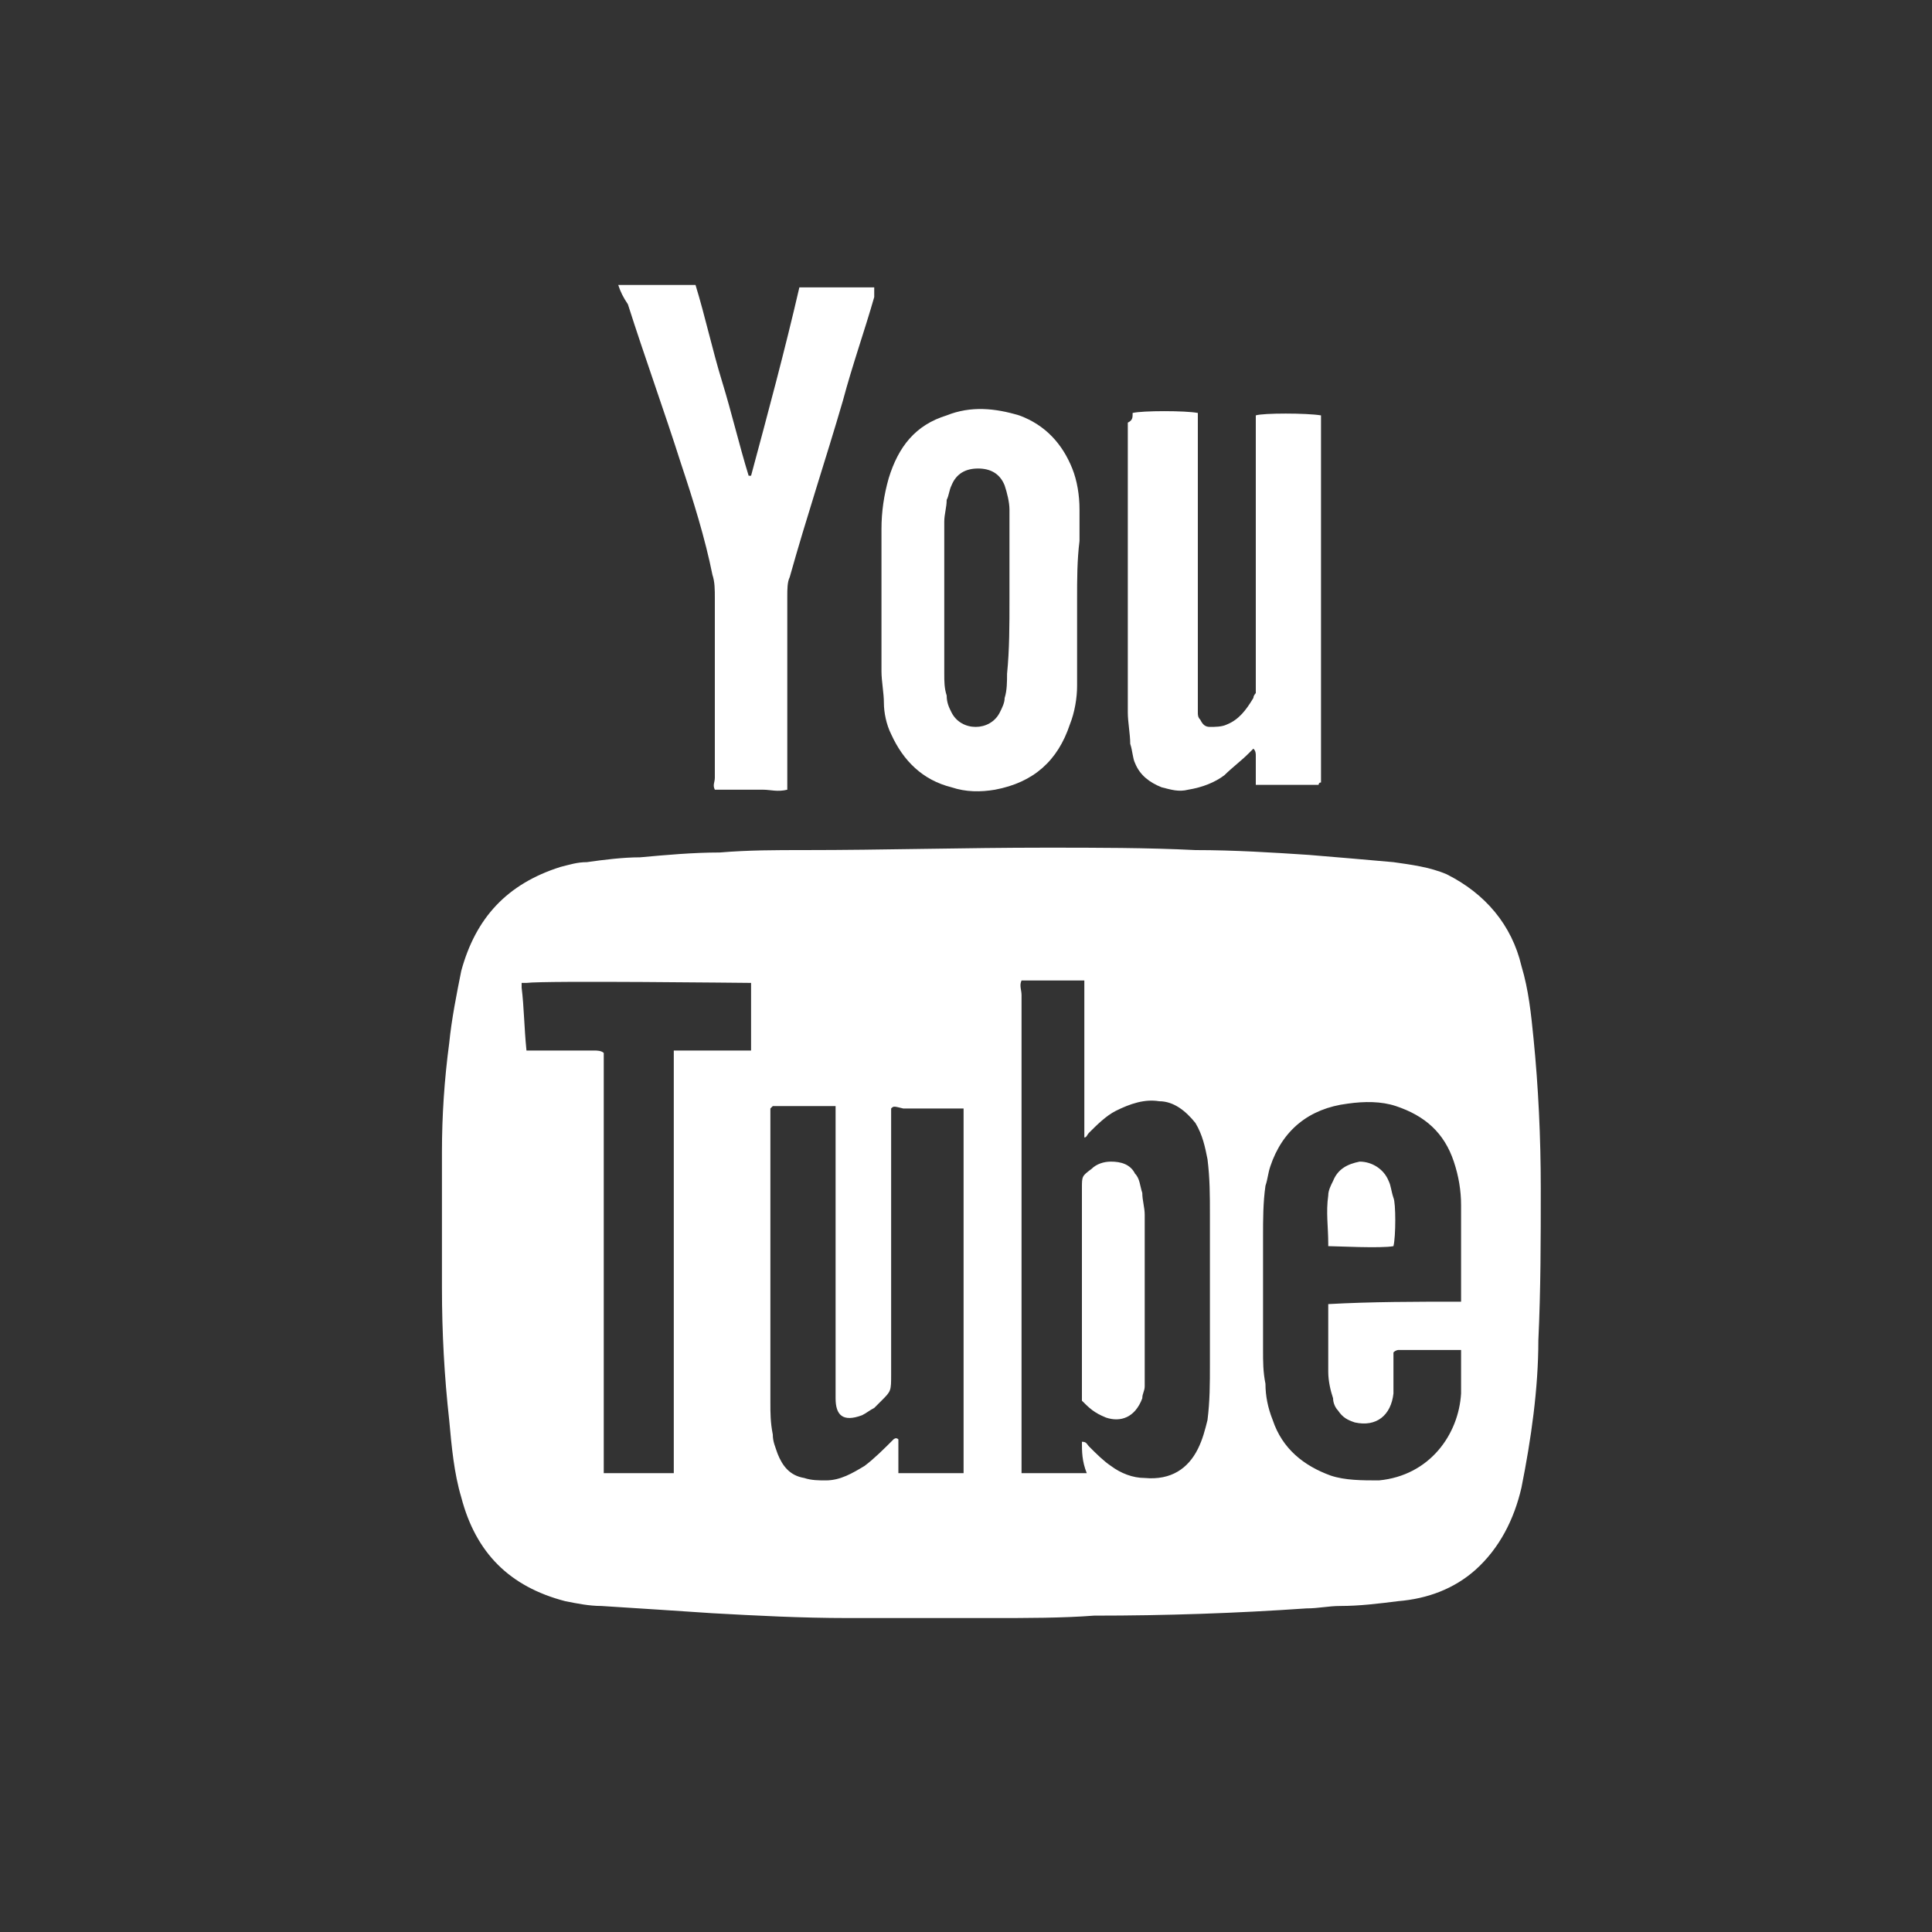
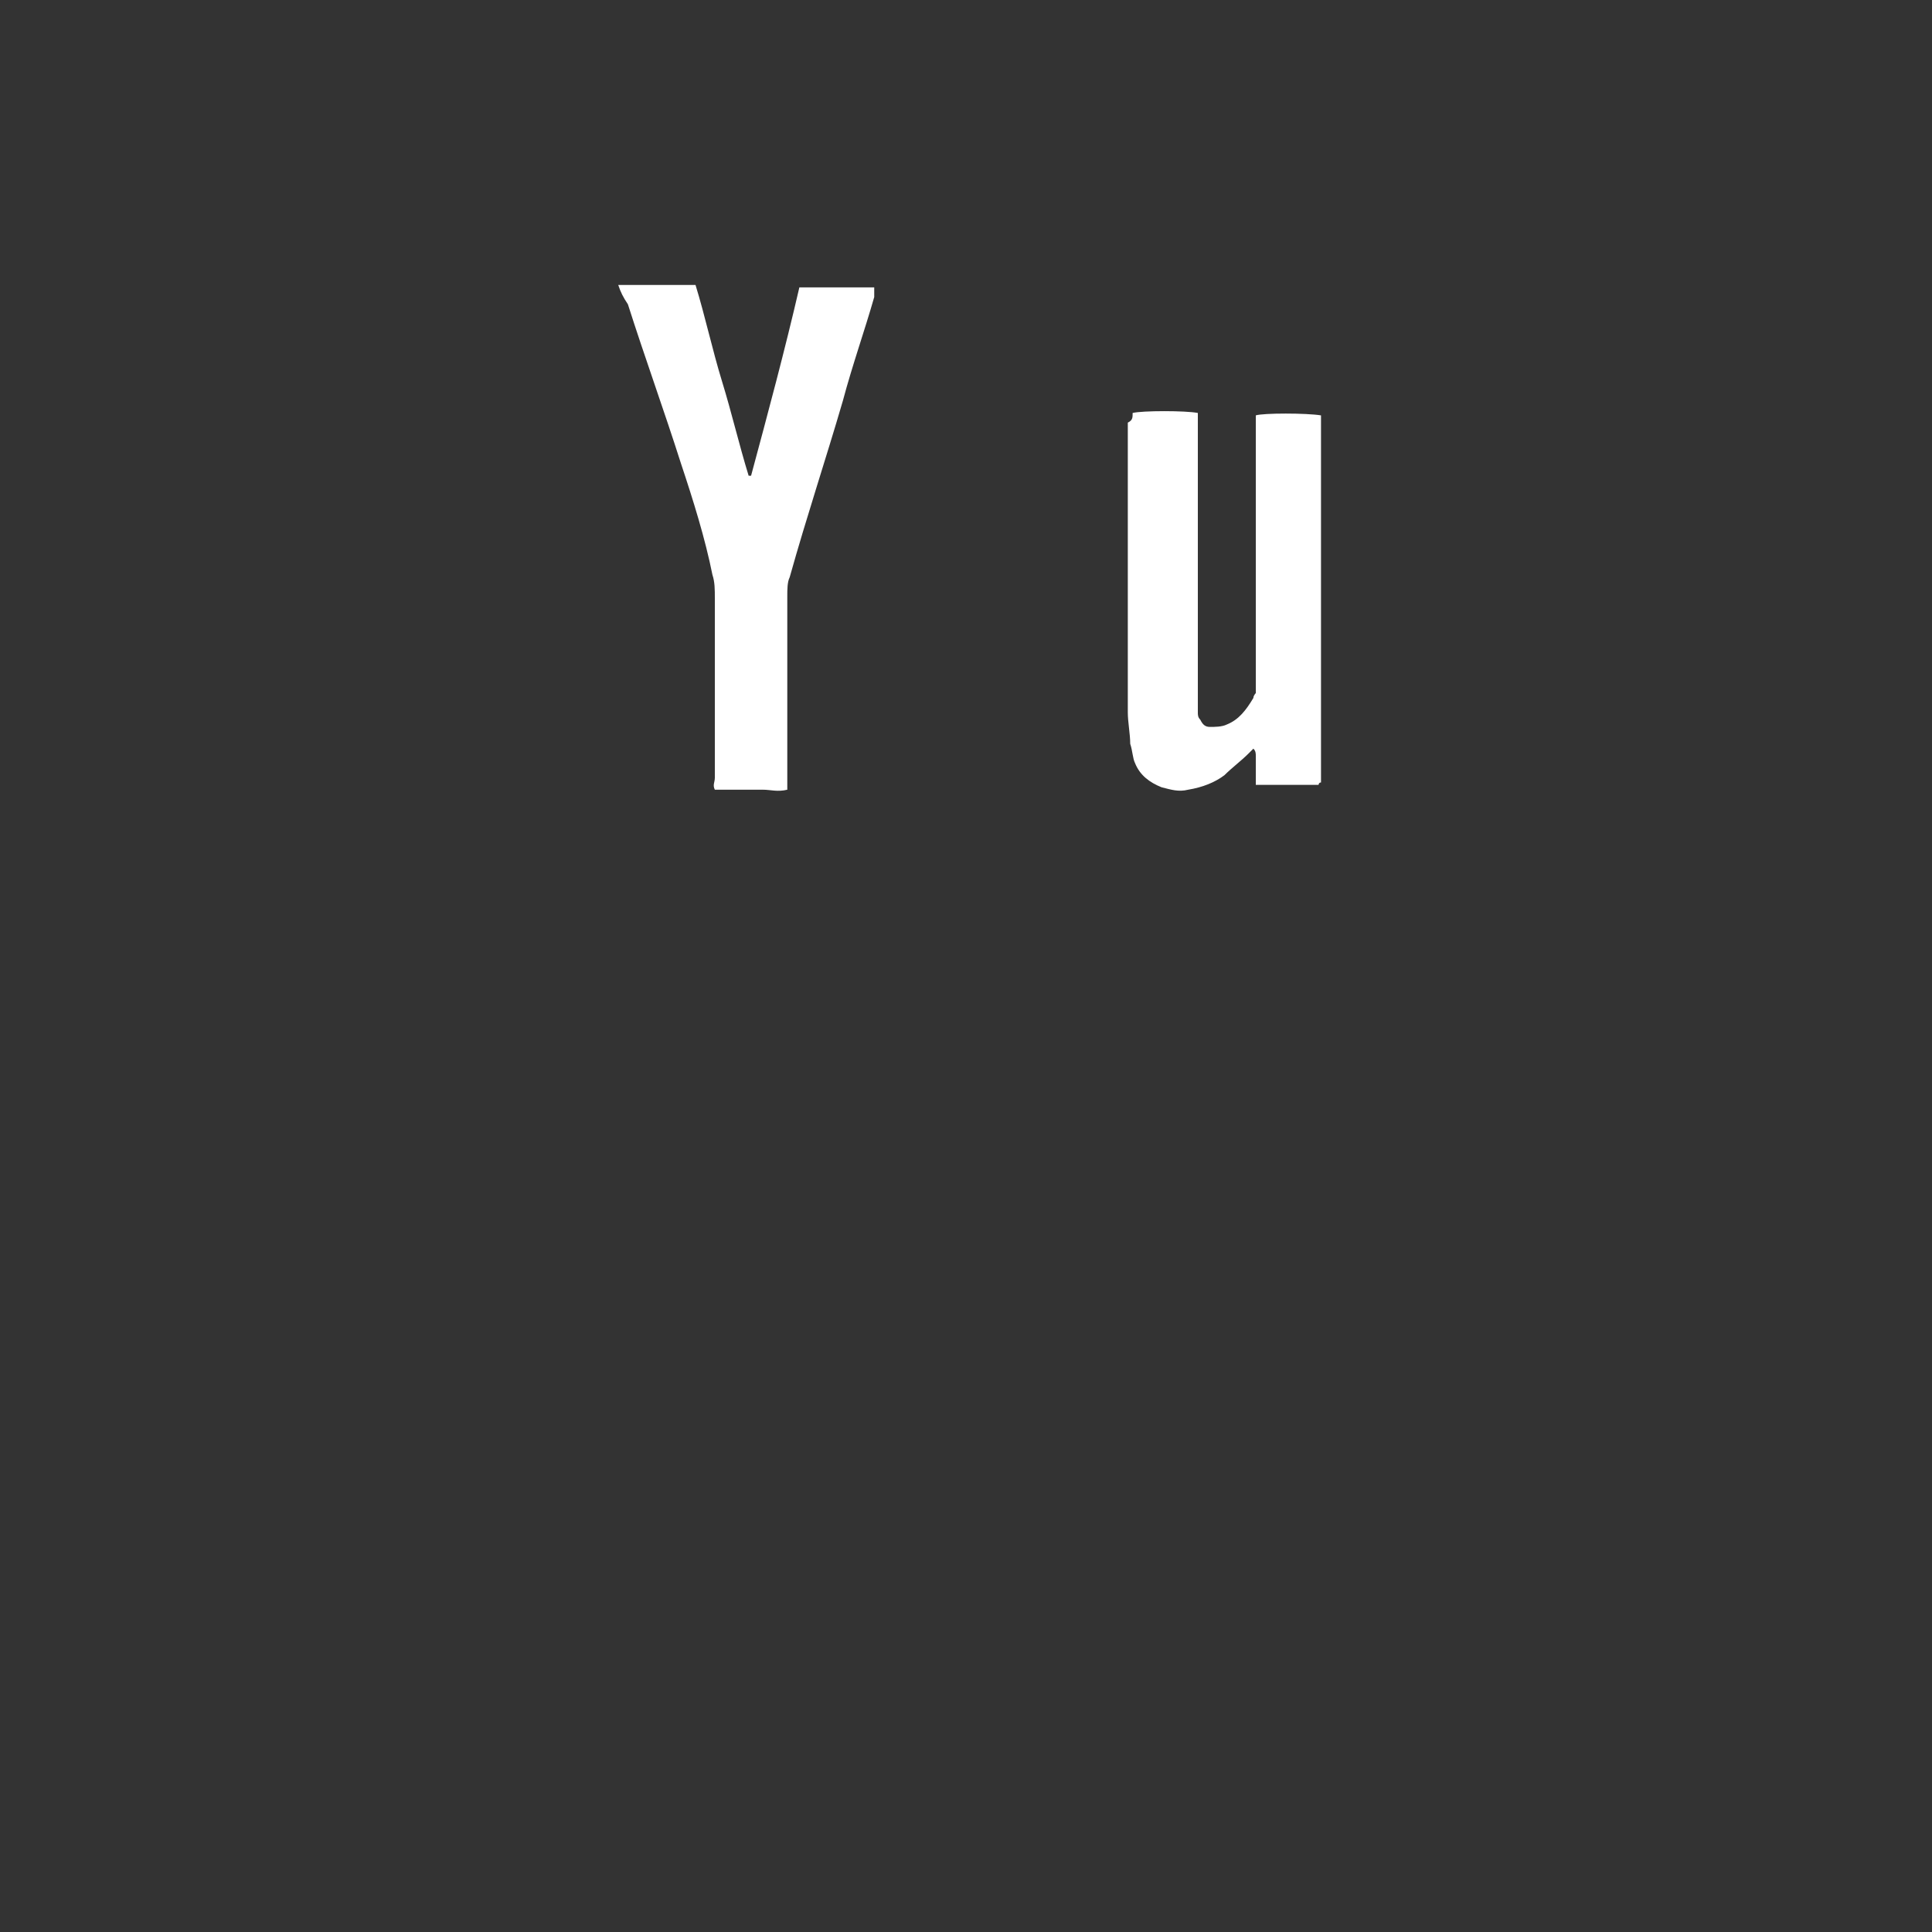
<svg xmlns="http://www.w3.org/2000/svg" version="1.1" id="Layer_1" x="0px" y="0px" viewBox="266 356 80 80" enable-background="new 266 356 80 80" xml:space="preserve">
  <rect x="266" y="356" width="80" height="80" fill="#333333" stroke="none" />
  <g>
-     <path fill="#FFFFFF" d="M307.1,423c-2,0-4,0-6,0c-1.9,0-3.8-0.1-5.6-0.2c-1.5-0.1-3-0.2-4.6-0.3c-0.5,0-1-0.1-1.5-0.2   c-2.3-0.6-3.7-2-4.3-4.3c-0.3-1-0.4-2.1-0.5-3.2c-0.2-1.8-0.3-3.6-0.3-5.5c0-1.9,0-3.7,0-5.6c0-1.5,0.1-3,0.3-4.5   c0.1-1,0.3-2,0.5-3c0.6-2.2,1.9-3.6,4.1-4.3c0.4-0.1,0.7-0.2,1.1-0.2c0.7-0.1,1.5-0.2,2.2-0.2c1.1-0.1,2.2-0.2,3.3-0.2   c1.2-0.1,2.3-0.1,3.5-0.1c3.3,0,6.6-0.1,10-0.1c2.1,0,4.2,0,6.2,0.1c1.6,0,3.2,0.1,4.7,0.2c1.2,0.1,2.4,0.2,3.5,0.3   c0.7,0.1,1.5,0.2,2.2,0.5c1.6,0.8,2.7,2.1,3.1,3.8c0.3,1,0.4,2,0.5,3c0.2,2,0.3,4.1,0.3,6.2c0,2.1,0,4.2-0.1,6.3   c0,2-0.3,4.1-0.7,6.1c-0.3,1.3-0.9,2.5-1.9,3.4c-0.9,0.8-2,1.2-3.2,1.3c-0.8,0.1-1.6,0.2-2.4,0.2c-0.5,0-0.9,0.1-1.4,0.1   c-2.9,0.2-5.8,0.3-8.8,0.3C310,423,308.5,423,307.1,423C307.1,423,307.1,423,307.1,423z M310.8,415.7   C310.8,415.7,310.8,415.7,310.8,415.7c0.2,0,0.2,0.1,0.3,0.2c0.3,0.3,0.6,0.6,0.9,0.8c0.4,0.3,0.9,0.5,1.4,0.5   c1.1,0.1,1.8-0.4,2.2-1.2c0.2-0.4,0.3-0.8,0.4-1.2c0.1-0.8,0.1-1.5,0.1-2.3c0-2.1,0-4.1,0-6.2c0-0.8,0-1.5-0.1-2.3   c-0.1-0.5-0.2-1-0.5-1.5c-0.4-0.5-0.9-0.9-1.5-0.9c-0.6-0.1-1.2,0.1-1.8,0.4c-0.4,0.2-0.8,0.6-1.1,0.9c-0.1,0.1-0.1,0.2-0.2,0.2   c0-0.1,0-0.3,0-0.4c0-1.9,0-3.7,0-5.6c0-0.2,0-0.3,0-0.5c-0.1,0-0.1,0-0.1,0c-0.8,0-1.6,0-2.4,0c0,0-0.1,0-0.1,0   c-0.1,0.2,0,0.4,0,0.6c0,6.4,0,12.8,0,19.2c0,0.1,0,0.2,0,0.3c0,0.1,0,0.2,0,0.3c0.5,0,0.9,0,1.4,0c0.4,0,0.9,0,1.3,0   C310.8,416.5,310.8,416.1,310.8,415.7z M326.5,409.9c0-0.1,0-0.1,0-0.2c0-1.3,0-2.6,0-3.8c0-0.6-0.1-1.2-0.3-1.8   c-0.4-1.2-1.2-1.9-2.4-2.3c-0.6-0.2-1.3-0.2-2-0.1c-1.6,0.2-2.7,1.1-3.2,2.6c-0.1,0.3-0.1,0.5-0.2,0.8c-0.1,0.7-0.1,1.4-0.1,2.1   c0,1.6,0,3.2,0,4.7c0,0.5,0,0.9,0.1,1.4c0,0.5,0.1,1,0.3,1.5c0.4,1.2,1.3,1.9,2.4,2.3c0.6,0.2,1.3,0.2,2,0.2   c2.1-0.2,3.3-1.9,3.4-3.6c0-0.5,0-1.1,0-1.6c0-0.1,0-0.1,0-0.2c-0.1,0-0.1,0-0.1,0c-0.8,0-1.6,0-2.5,0c0,0-0.1,0-0.2,0.1   c0,0.2,0,0.3,0,0.4c0,0.4,0,0.8,0,1.3c-0.1,0.9-0.7,1.4-1.6,1.2c-0.3-0.1-0.5-0.2-0.7-0.5c-0.1-0.1-0.2-0.3-0.2-0.5   c-0.1-0.3-0.2-0.7-0.2-1.1c0-0.8,0-1.6,0-2.5c0-0.1,0-0.2,0-0.3C322.8,409.9,324.6,409.9,326.5,409.9z M302.9,401.9   c0,0.2,0,0.4,0,0.5c0,3.5,0,7,0,10.5c0,0.7,0,0.7-0.4,1.1c-0.1,0.1-0.2,0.2-0.3,0.3c-0.2,0.1-0.3,0.2-0.5,0.3   c-0.8,0.3-1.1,0-1.1-0.7c0-0.2,0-0.5,0-0.7c0-3.6,0-7.2,0-10.8c0-0.1,0-0.3,0-0.4c0-0.1,0-0.2,0-0.2c-0.1,0-0.2,0-0.3,0   c-0.8,0-1.5,0-2.3,0c0,0,0,0-0.1,0.1c0,0.1,0,0.2,0,0.3c0,4,0,7.9,0,11.9c0,0.4,0,0.8,0.1,1.3c0,0.3,0.1,0.5,0.2,0.8   c0.2,0.5,0.5,0.9,1.1,1c0.3,0.1,0.6,0.1,0.9,0.1c0.6,0,1.1-0.3,1.6-0.6c0.4-0.3,0.8-0.7,1.2-1.1c0,0,0.1-0.1,0.2,0   c0,0.2,0,0.5,0,0.7c0,0.2,0,0.5,0,0.7c0.3,0,0.6,0,0.9,0c0.3,0,0.6,0,0.9,0c0.3,0,0.6,0,0.9,0c0-0.2,0-0.4,0-0.5c0-4.7,0-9.3,0-14   c0-0.1,0-0.2,0-0.3c0-0.1,0-0.2,0-0.3c-0.9,0-1.7,0-2.5,0C303,401.8,303,401.8,302.9,401.9z M287.8,399.5c0.1,0,0.3,0,0.4,0   c0.8,0,1.6,0,2.4,0c0.1,0,0.3,0,0.4,0.1c0,0.2,0,0.3,0,0.5c0,5.4,0,10.8,0,16.2c0,0.1,0,0.3,0,0.4c0,0.1,0,0.2,0,0.3   c0.1,0,0.2,0,0.2,0c0.9,0,1.7,0,2.5,0c0.1,0,0.2,0,0.2,0c0-0.2,0-0.4,0-0.6c0-5.4,0-10.8,0-16.2c0-0.1,0-0.3,0-0.4   c0-0.1,0-0.2,0-0.3c0.4,0,0.7,0,1.1,0c0.3,0,0.7,0,1,0c0.4,0,0.7,0,1.1,0c0-0.1,0-0.1,0-0.2c0-0.8,0-1.6,0-2.4c0-0.1,0-0.1,0-0.2   c-0.3,0-8.5-0.1-9.3,0c-0.1,0-0.1,0-0.2,0c0,0.1,0,0.2,0,0.2C287.7,397.7,287.7,398.5,287.8,399.5   C287.7,399.4,287.7,399.4,287.8,399.5z" />
    <path fill="#FFFFFF" d="M291.6,367.8c1.1,0,2.2,0,3.2,0c0.4,1.3,0.7,2.7,1.1,4c0.4,1.3,0.7,2.6,1.1,3.9c0.1,0,0.1,0,0.1,0s0,0,0,0   c0.7-2.6,1.4-5.2,2-7.8c0.1,0,0.1,0,0.2,0c0.9,0,1.8,0,2.8,0c0,0,0.1,0,0.1,0c0,0.1,0,0.2,0,0.4c-0.4,1.4-0.9,2.8-1.3,4.3   c-0.7,2.4-1.5,4.8-2.2,7.3c-0.1,0.2-0.1,0.5-0.1,0.8c0,2.5,0,5,0,7.5c0,0.2,0,0.3,0,0.5c-0.4,0.1-0.7,0-1,0c-0.3,0-0.7,0-1,0   c-0.3,0-0.6,0-1,0c-0.1-0.2,0-0.3,0-0.5c0-1.6,0-3.1,0-4.7c0-0.9,0-1.8,0-2.7c0-0.4,0-0.7-0.1-1c-0.3-1.5-0.8-3.1-1.3-4.6   c-0.7-2.2-1.5-4.4-2.2-6.6C291.8,368.3,291.7,368.1,291.6,367.8z" />
    <path fill="#FFFFFF" d="M312.9,373.1c0.4-0.1,2.2-0.1,2.7,0c0,0.1,0,0.2,0,0.2c0,0.1,0,0.3,0,0.4c0,3.7,0,7.4,0,11.1   c0,0.2,0,0.5,0,0.7c0,0.1,0,0.2,0.1,0.3c0.1,0.2,0.2,0.3,0.4,0.3c0.2,0,0.5,0,0.7-0.1c0.5-0.2,0.8-0.6,1.1-1.1   c0-0.1,0.1-0.2,0.1-0.2c0-0.1,0-0.2,0-0.3c0-3.6,0-7.1,0-10.7c0-0.2,0-0.3,0-0.5c0.3-0.1,2.1-0.1,2.7,0c0,0.1,0,0.2,0,0.2   c0,0.1,0,0.2,0,0.3c0,4.7,0,9.5,0,14.2c0,0.2,0,0.3,0,0.5c-0.1,0-0.1,0.1-0.1,0.1c-0.9,0-1.7,0-2.6,0c0-0.1,0-0.2,0-0.2   c0-0.3,0-0.7,0-1c0-0.1,0-0.2-0.1-0.3c-0.1,0.1-0.2,0.2-0.2,0.2c-0.3,0.3-0.7,0.6-1,0.9c-0.4,0.3-0.9,0.5-1.5,0.6   c-0.4,0.1-0.7,0-1.1-0.1c-0.5-0.2-0.9-0.5-1.1-1c-0.1-0.2-0.1-0.5-0.2-0.8c0-0.4-0.1-0.9-0.1-1.3c0-4,0-8,0-12   C312.9,373.4,312.9,373.3,312.9,373.1z" />
-     <path fill="#FFFFFF" d="M310.6,380.8c0,1.2,0,2.4,0,3.6c0,0.5-0.1,1.1-0.3,1.6c-0.5,1.5-1.5,2.4-3.1,2.7c-0.6,0.1-1.2,0.1-1.8-0.1   c-1.2-0.3-2-1.1-2.5-2.2c-0.2-0.4-0.3-0.9-0.3-1.3c0-0.4-0.1-0.9-0.1-1.3c0-1.9,0-3.9,0-5.9c0-0.7,0.1-1.4,0.3-2.1   c0.4-1.3,1.1-2.2,2.4-2.6c1-0.4,2-0.3,3,0c1.1,0.4,1.8,1.2,2.2,2.2c0.2,0.5,0.3,1.1,0.3,1.7c0,0.4,0,0.8,0,1.3   C310.6,379.2,310.6,380,310.6,380.8C310.6,380.8,310.6,380.8,310.6,380.8z M307.8,380.8c0-0.8,0-1.6,0-2.5c0-0.4,0-0.8,0-1.2   c0-0.3-0.1-0.7-0.2-1c-0.2-0.5-0.6-0.7-1.1-0.7c-0.5,0-0.9,0.2-1.1,0.7c-0.1,0.2-0.1,0.4-0.2,0.6c0,0.3-0.1,0.6-0.1,0.9   c0,2.1,0,4.2,0,6.3c0,0.3,0,0.6,0.1,0.9c0,0.3,0.1,0.5,0.2,0.7c0.4,0.8,1.6,0.8,2,0c0.1-0.2,0.2-0.4,0.2-0.6c0.1-0.3,0.1-0.7,0.1-1   C307.8,382.9,307.8,381.9,307.8,380.8z" />
-     <path fill="#FFFFFF" d="M310.8,414c0-0.2,0-0.3,0-0.4c0-2.8,0-5.6,0-8.4c0-0.5,0-0.5,0.4-0.8c0.2-0.2,0.5-0.3,0.8-0.3   c0.4,0,0.8,0.1,1,0.5c0.2,0.2,0.2,0.5,0.3,0.8c0,0.3,0.1,0.6,0.1,0.9c0,2.1,0,4.2,0,6.3c0,0.3,0,0.5,0,0.8c0,0.2-0.1,0.3-0.1,0.5   c-0.3,0.8-0.9,1-1.5,0.8C311.3,414.5,311.1,414.3,310.8,414z" />
-     <path fill="#FFFFFF" d="M323.7,407.6c-0.5,0.1-2.4,0-2.7,0c0,0,0,0,0-0.1c0-0.7-0.1-1.3,0-2c0-0.2,0.1-0.4,0.2-0.6   c0.2-0.5,0.6-0.7,1.1-0.8c0.5,0,1,0.3,1.2,0.8c0.1,0.2,0.1,0.4,0.2,0.7C323.8,405.8,323.8,407.2,323.7,407.6z" />
  </g>
</svg>